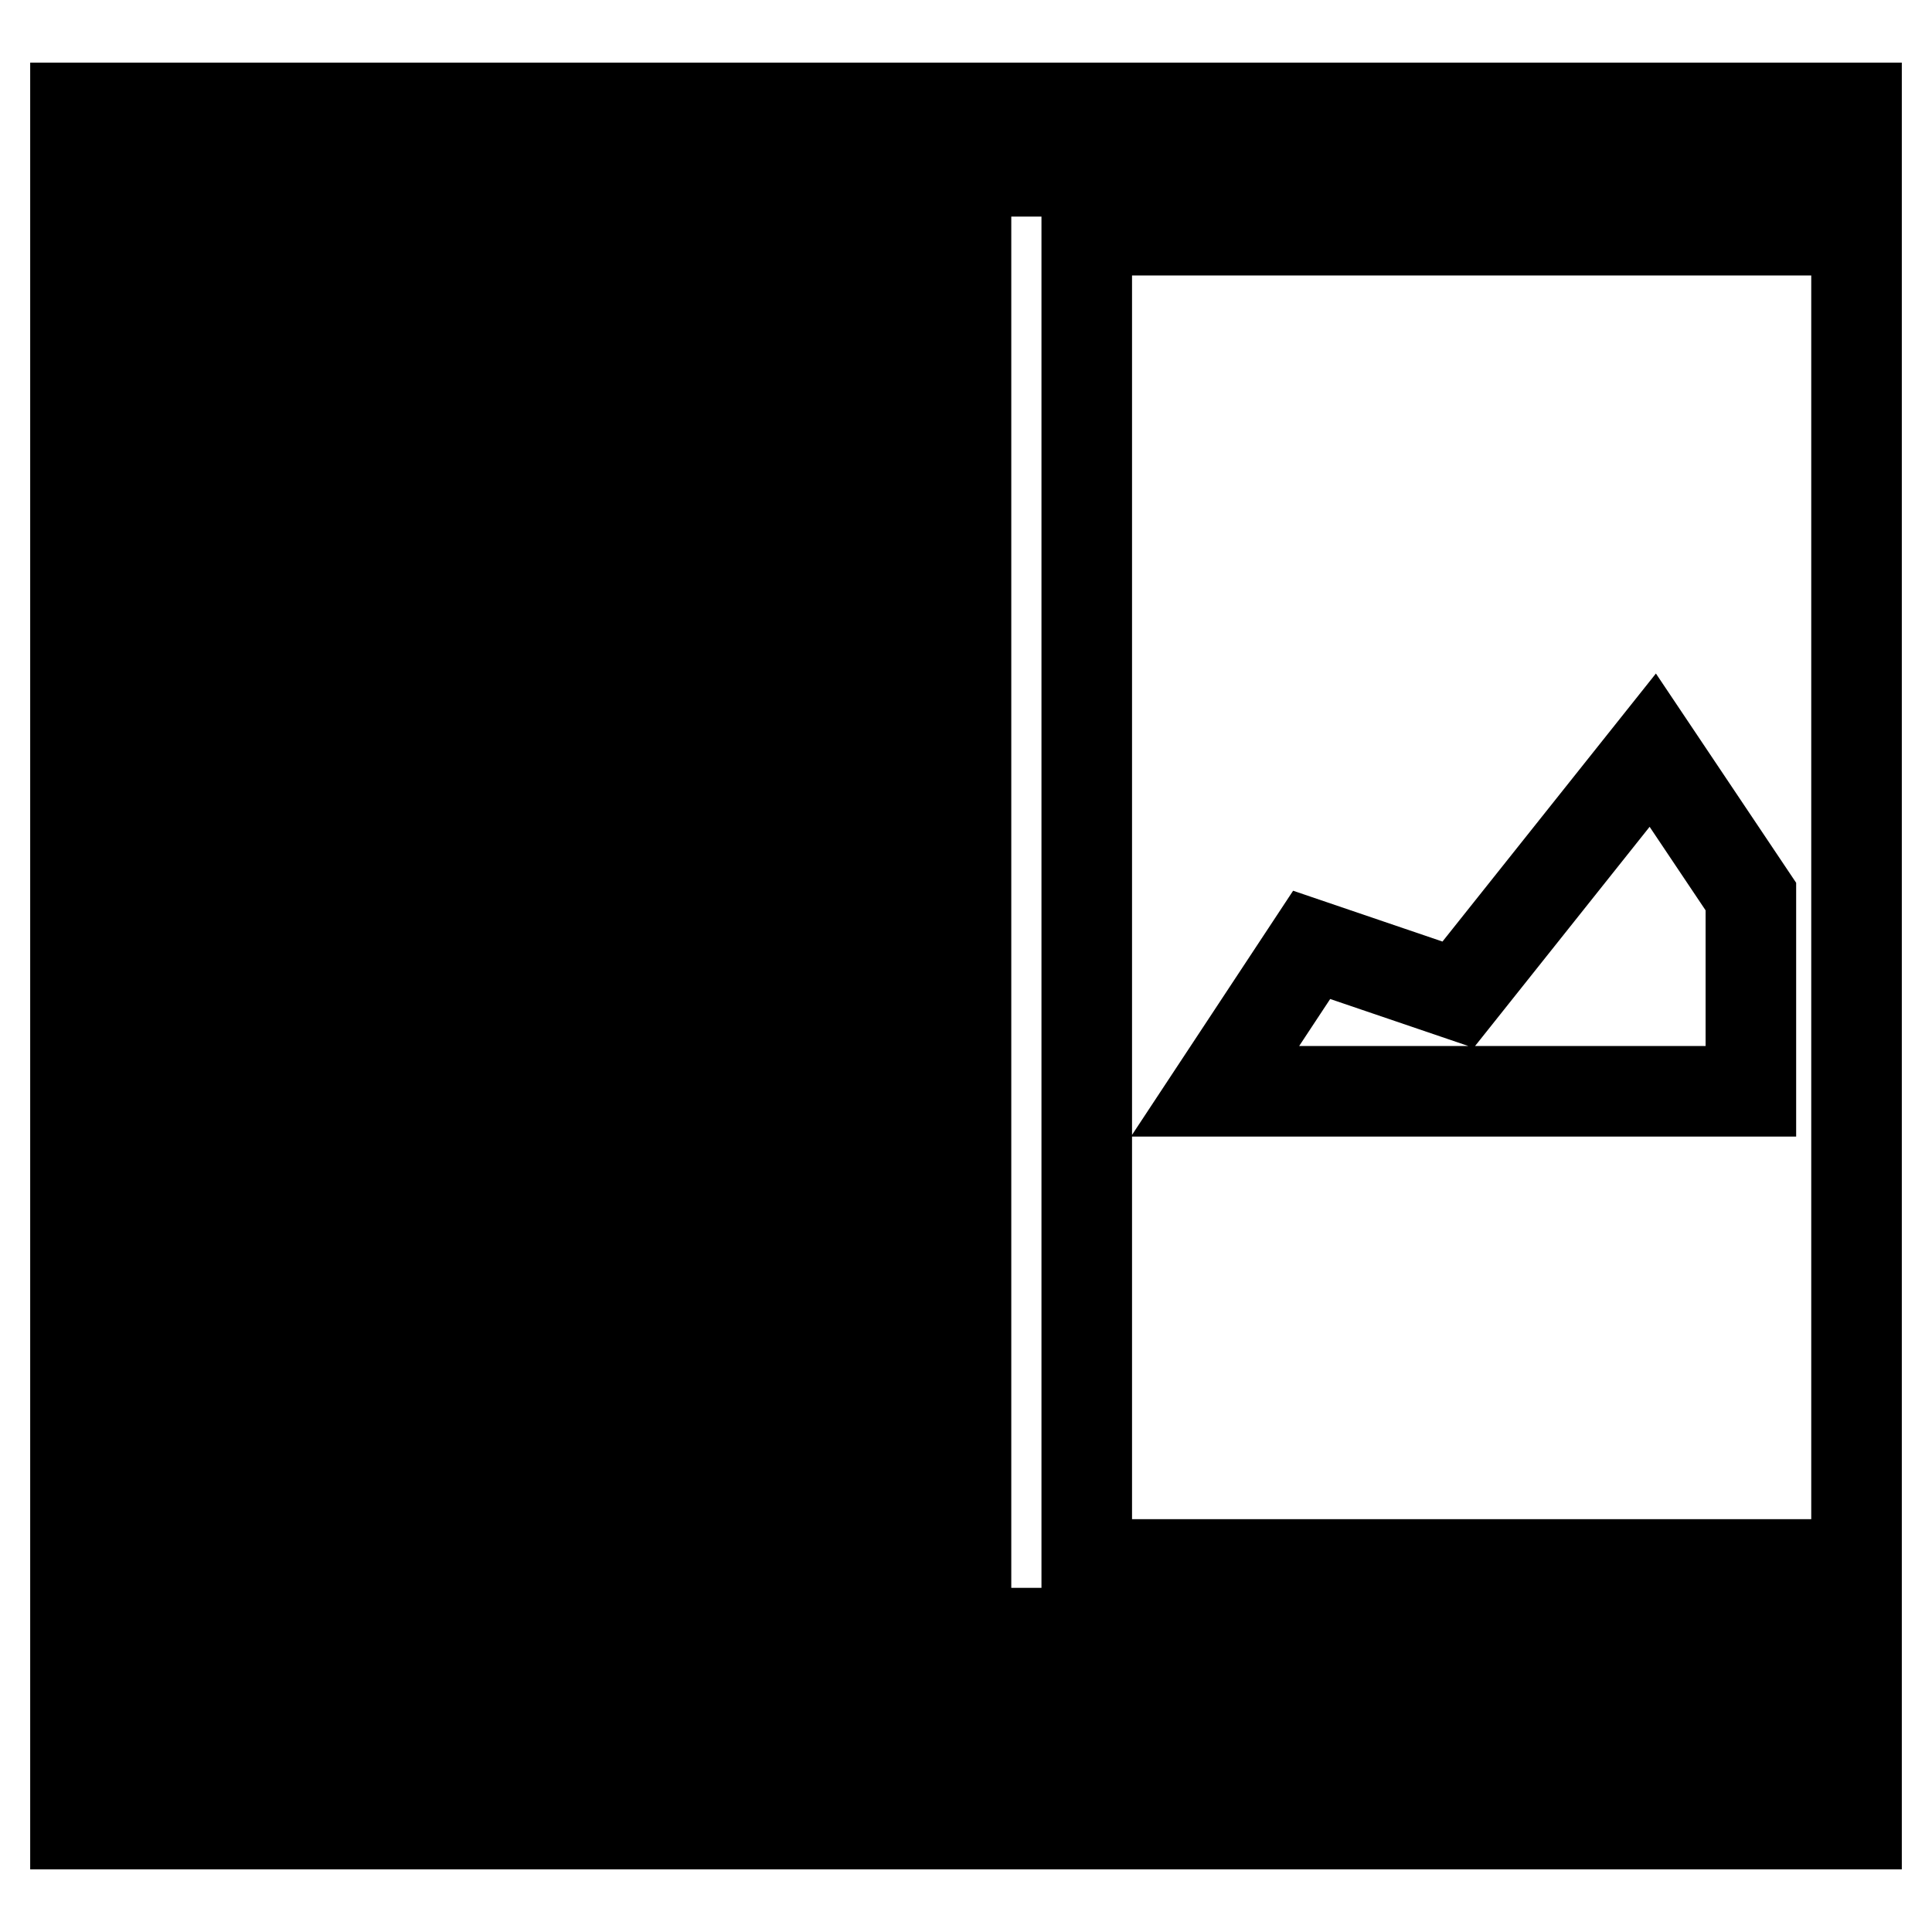
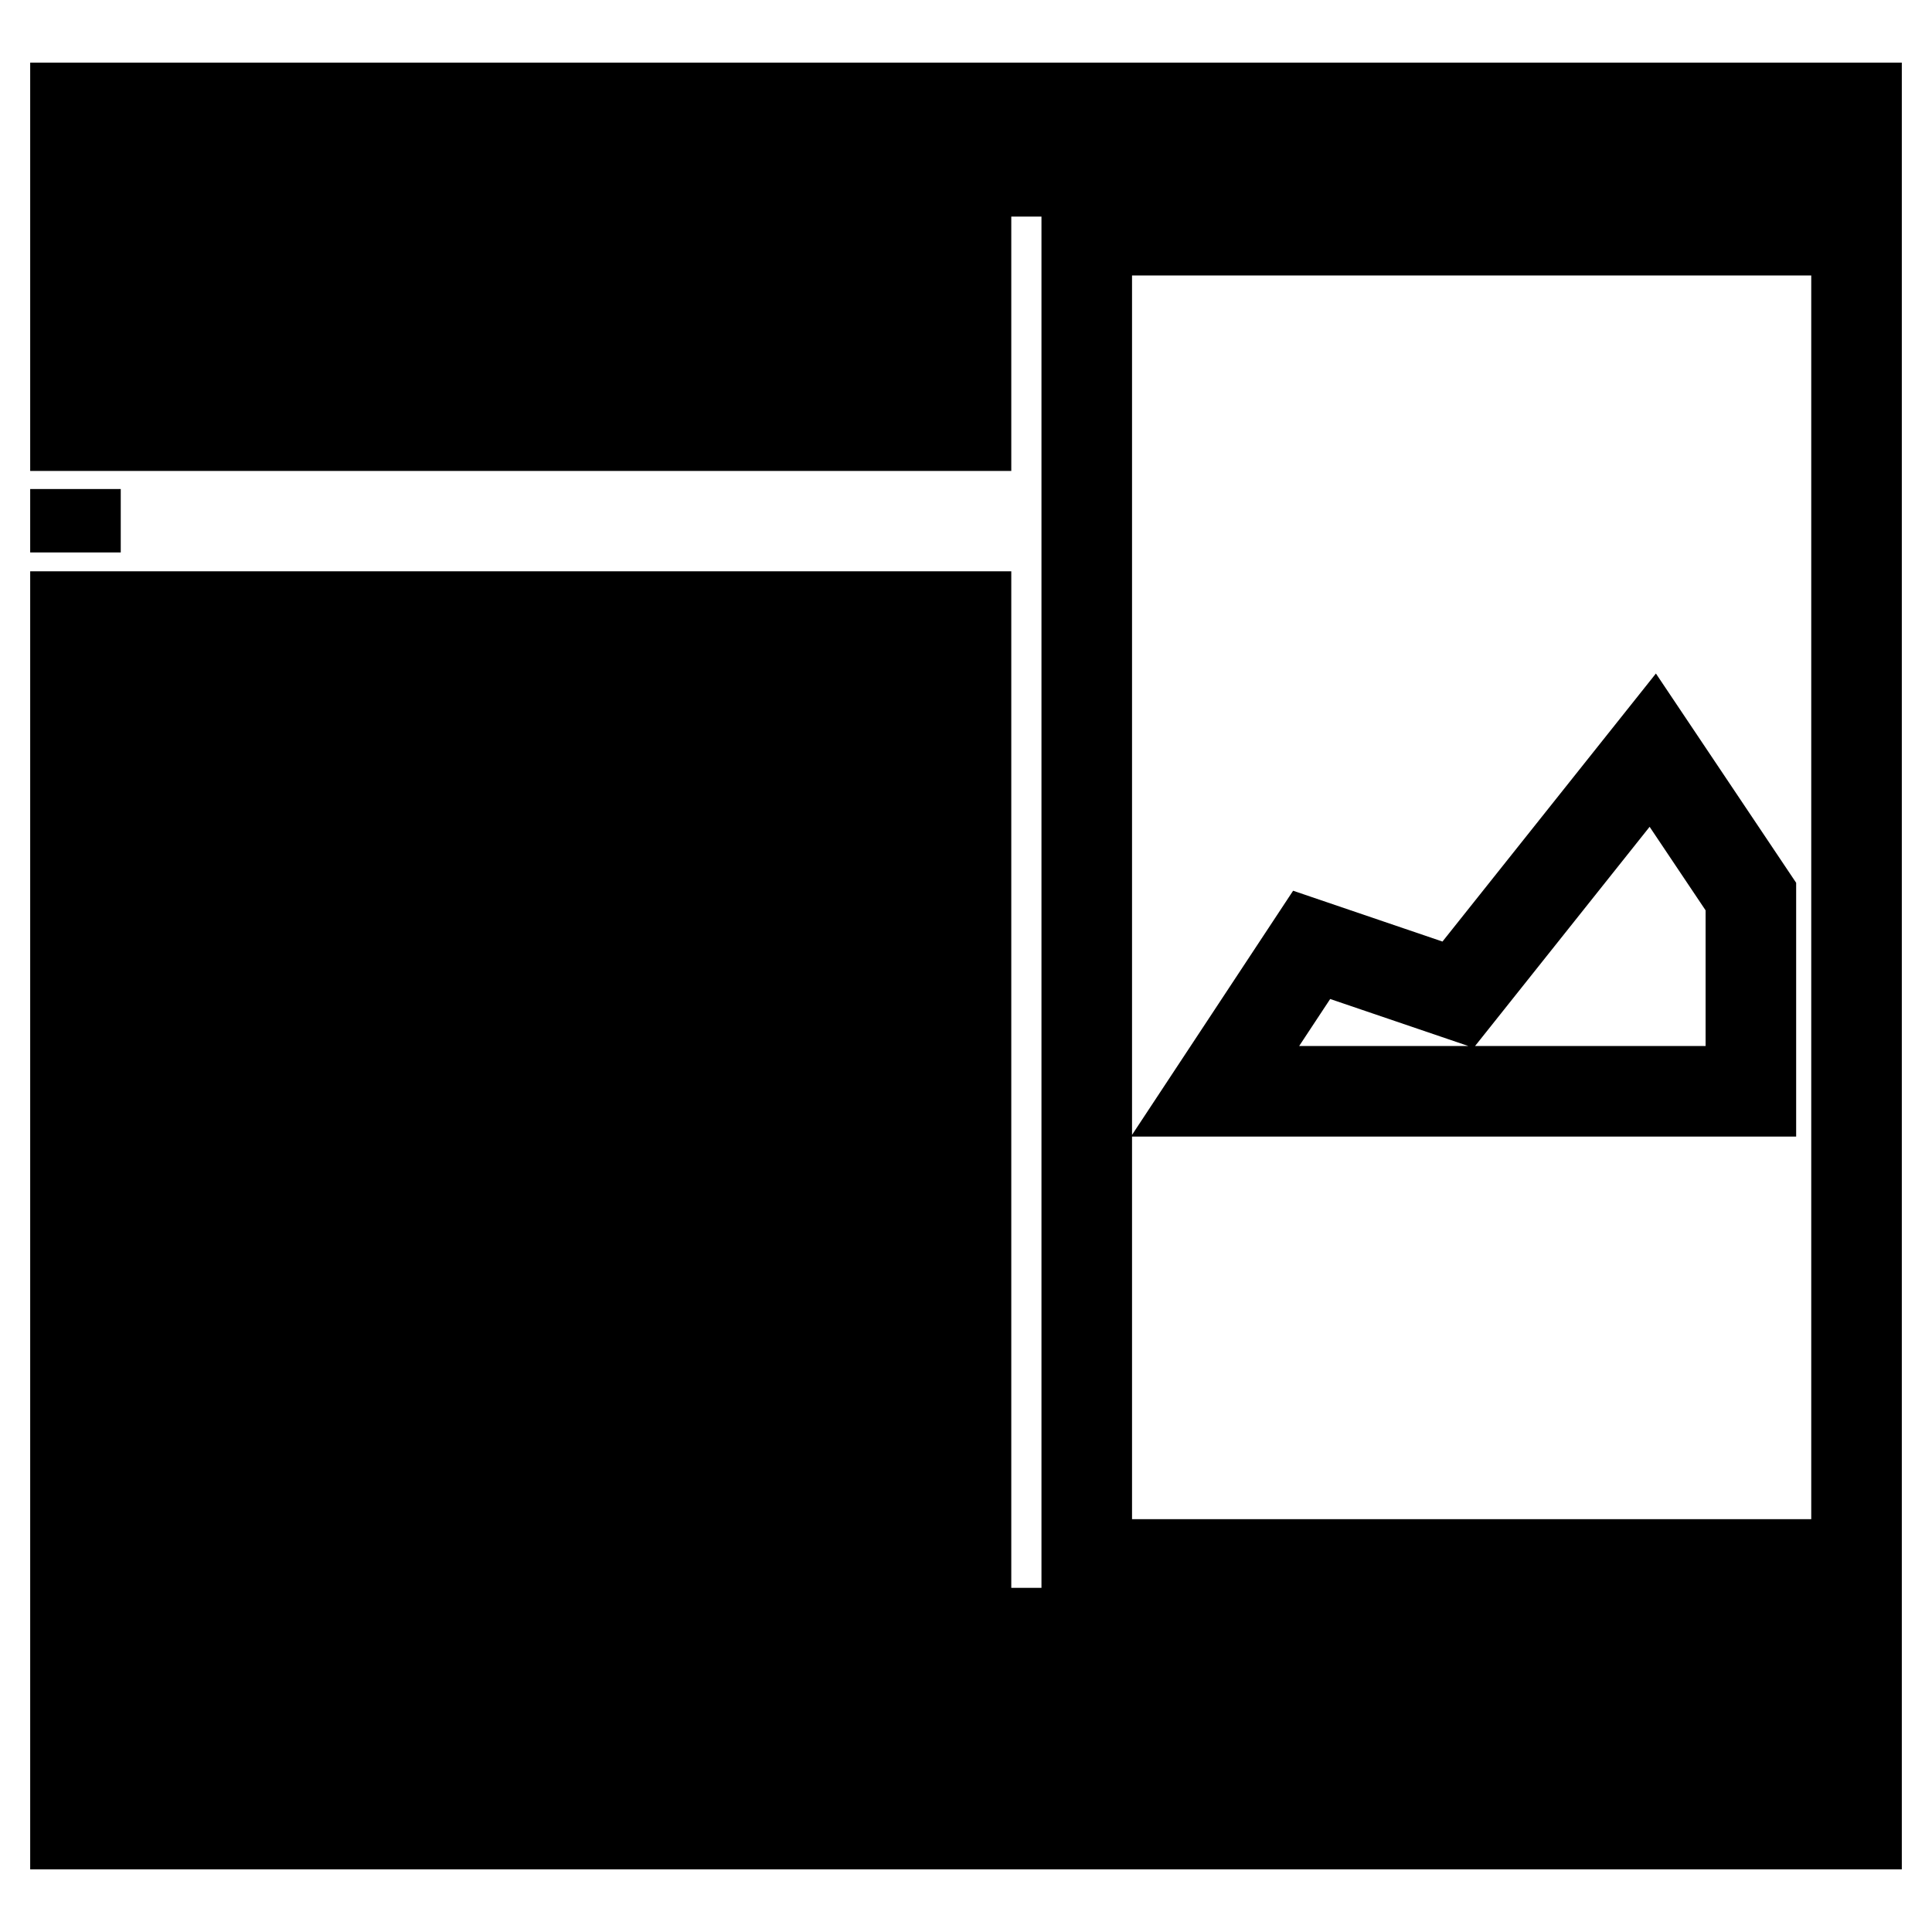
<svg xmlns="http://www.w3.org/2000/svg" version="1.1" x="0px" y="0px" viewBox="0 0 256 256" enable-background="new 0 0 256 256" xml:space="preserve">
  <g>
-     <path stroke-width="12" fill-opacity="0" stroke="#000000" d="M10,149.1h118v8.4H10V149.1z M10,233.3h236v8.4H10V233.3z M10,165.9h118v8.4H10V165.9z M10,216.4h236v8.4 H10V216.4z M10,14.3h236v8.4H10V14.3z M10,31.1h118v8.4H10V31.1z M10,48h118v8.4H10V48z M10,81.7h118v8.4H10V81.7z M10,64.8h118 v8.4H10V64.8z M10,98.5h118v8.4H10V98.5z M10,114.6h118v8.4H10V114.6z M10,131.4h118v8.4H10V131.4z M144,30.5v176.8h102V30.5H144z  M161,144.6l12.8-19.4l19.4,6.6L219,99.4l13,19.4v25.8H161z M10,179.3h118v8.4H10V179.3z M10,196.1h118v8.4H10V196.1z" />
+     <path stroke-width="12" fill-opacity="0" stroke="#000000" d="M10,149.1h118v8.4H10V149.1z M10,233.3h236v8.4H10V233.3z M10,165.9h118v8.4H10V165.9z M10,216.4h236v8.4 H10V216.4z M10,14.3h236v8.4H10V14.3z M10,31.1h118v8.4H10V31.1z M10,48h118v8.4H10V48z M10,81.7h118v8.4H10V81.7z M10,64.8v8.4H10V64.8z M10,98.5h118v8.4H10V98.5z M10,114.6h118v8.4H10V114.6z M10,131.4h118v8.4H10V131.4z M144,30.5v176.8h102V30.5H144z  M161,144.6l12.8-19.4l19.4,6.6L219,99.4l13,19.4v25.8H161z M10,179.3h118v8.4H10V179.3z M10,196.1h118v8.4H10V196.1z" />
  </g>
</svg>